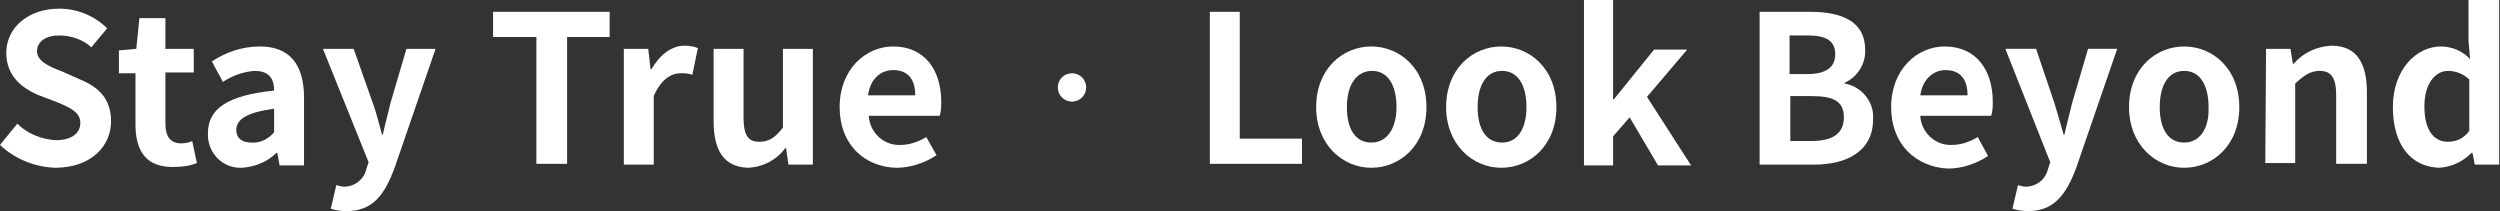
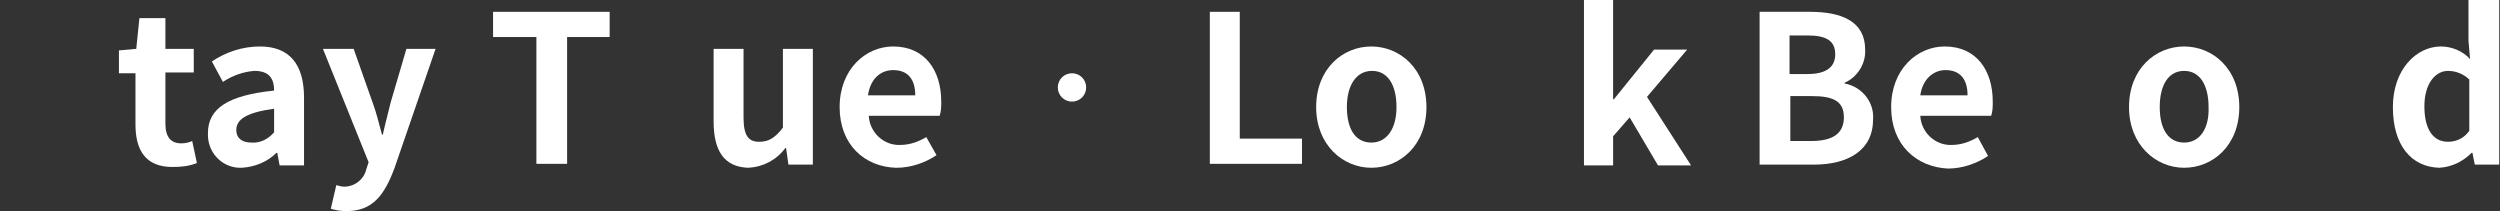
<svg xmlns="http://www.w3.org/2000/svg" version="1.1" id="Layer_1" x="0px" y="0px" viewBox="0 0 317.4 26.8" style="enable-background:new 0 0 317.4 26.8;" xml:space="preserve">
  <rect x="0" y="0" width="317.4" height="26.8" fill="#333333" stroke="none" />
  <style type="text/css">
	.st0{fill:#FFFFFF;}
</style>
  <path class="st0" d="M136.1,9.3c1,0,1.8,0.8,1.8,1.8s-0.8,1.8-1.8,1.8c-1,0-1.8-0.8-1.8-1.8C134.3,10.1,135.1,9.3,136.1,9.3  L136.1,9.3z" />
-   <path class="st0" d="M0,18.4l2.2-2.7c1.3,1.3,3.1,2,4.9,2.1c2,0,3.1-0.9,3.1-2.2s-1.2-1.9-2.9-2.6L4.7,12c-2-0.9-3.9-2.4-3.9-5.3  c0-3.2,2.8-5.6,6.7-5.6c2.3,0,4.5,0.9,6.1,2.5l-2,2.4C10.5,5,9,4.5,7.5,4.5c-1.7,0-2.8,0.8-2.8,2s1.4,1.9,3,2.5l2.5,1.1  c2.4,1,3.9,2.5,3.9,5.3c0,3.2-2.6,5.9-7.1,5.9C4.4,21.2,1.9,20.2,0,18.4z" />
  <path class="st0" d="M17.2,15.8V9.3h-2.1V6.4l2.2-0.2l0.4-3.9H21v3.9h3.6v3H21v6.5c0,1.7,0.7,2.5,2,2.5c0.5,0,1-0.1,1.4-0.3l0.6,2.8  c-1,0.4-2,0.5-3.1,0.5C18.5,21.2,17.2,19.1,17.2,15.8z" />
  <path class="st0" d="M26.4,16.9c0-3.1,2.5-4.8,8.4-5.4C34.8,10,34.2,9,32.3,9c-1.4,0.1-2.8,0.6-4,1.4l-1.4-2.6  c1.8-1.2,3.9-1.9,6.1-1.9c3.7,0,5.6,2.2,5.6,6.5v8.6h-3.1l-0.3-1.6h-0.1c-1.2,1.2-2.8,1.8-4.4,1.9c-2.3,0.1-4.2-1.7-4.3-4  C26.4,17.2,26.4,17,26.4,16.9z M34.8,16.8v-3c-3.6,0.5-4.8,1.4-4.8,2.7c0,1.1,0.8,1.6,1.9,1.6C33.1,18.2,34.1,17.6,34.8,16.8  L34.8,16.8z" />
  <path class="st0" d="M42,26.5l0.7-3c0.3,0.1,0.7,0.2,1,0.2c1.3,0,2.5-0.9,2.8-2.2l0.3-0.9L41,6.2h3.9l2.4,6.8  c0.5,1.3,0.8,2.7,1.2,4.1h0.1c0.3-1.4,0.7-2.8,1-4.1l2-6.8h3.7l-5.2,15.1c-1.3,3.5-2.8,5.5-6.1,5.5C43.3,26.8,42.6,26.7,42,26.5z" />
  <path class="st0" d="M68.1,4.7h-5.5V1.5h14.8v3.2H72v16.1h-3.9V4.7z" />
-   <path class="st0" d="M79.2,6.2h3.1l0.3,2.6h0.1c1.1-1.9,2.6-3,4.2-3c0.6,0,1.2,0.1,1.7,0.3l-0.7,3.4c-0.5-0.2-1-0.2-1.5-0.2  c-1.2,0-2.5,0.8-3.4,2.9v8.7h-3.8V6.2z" />
  <path class="st0" d="M90.6,15.4V6.2h3.8v8.7c0,2.3,0.6,3.1,2,3.1c1.2,0,2-0.5,3-1.8V6.2h3.8v14.7h-3.1l-0.3-2.1h-0.1  c-1.1,1.5-2.8,2.4-4.7,2.5C91.9,21.2,90.6,19.1,90.6,15.4z" />
  <path class="st0" d="M106.6,13.6c0-4.8,3.3-7.7,6.8-7.7c4,0,6.1,3,6.1,7c0,0.6,0,1.2-0.2,1.8h-9c0.1,2.1,1.9,3.8,4,3.7c0,0,0,0,0,0  c1.2,0,2.3-0.4,3.3-1l1.3,2.3c-1.5,1-3.3,1.6-5.1,1.6C109.8,21.2,106.6,18.4,106.6,13.6z M116.2,12.1c0-2-0.9-3.2-2.8-3.2  c-1.6,0-2.9,1.1-3.2,3.2H116.2z" />
  <path class="st0" d="M153.5,1.5h3.9v16.1h7.9v3.2h-11.7V1.5z" />
  <path class="st0" d="M167.1,13.6c0-4.9,3.4-7.7,7-7.7s7,2.8,7,7.7s-3.4,7.7-7,7.7S167.1,18.4,167.1,13.6z M177.3,13.6  c0-2.8-1.1-4.6-3.1-4.6s-3.2,1.8-3.2,4.6s1.1,4.5,3.1,4.5S177.3,16.3,177.3,13.6z" />
-   <path class="st0" d="M183.6,13.6c0-4.9,3.4-7.7,7-7.7s7,2.8,7,7.7s-3.4,7.7-7,7.7S183.6,18.4,183.6,13.6z M193.8,13.6  c0-2.8-1.1-4.6-3.1-4.6s-3.1,1.8-3.1,4.6s1.1,4.5,3.1,4.5S193.8,16.3,193.8,13.6L193.8,13.6z" />
  <path class="st0" d="M201.1,0h3.7v12.6h0.1l5.1-6.3h4.2l-5.1,6l5.6,8.7h-4.2l-3.6-6.1l-2.1,2.4v3.7h-3.7L201.1,0z" />
  <path class="st0" d="M223.4,1.5h6.4c4,0,7,1.2,7,4.8c0.1,1.8-1,3.5-2.6,4.2v0.1c2.2,0.4,3.8,2.4,3.6,4.6c0,3.9-3.2,5.7-7.5,5.7h-6.9  V1.5z M229.5,9.4c2.5,0,3.5-1,3.5-2.5c0-1.7-1.1-2.4-3.5-2.4h-2.3v4.9H229.5z M230,17.9c2.6,0,4.1-0.9,4.1-3s-1.4-2.7-4.1-2.7h-2.7  v5.7H230z" />
  <path class="st0" d="M240.1,13.6c0-4.8,3.3-7.7,6.8-7.7c4,0,6.1,3,6.1,7c0,0.6,0,1.2-0.2,1.8h-9c0.1,2.1,1.9,3.8,4,3.7c0,0,0,0,0,0  c1.2,0,2.3-0.4,3.3-1l1.3,2.4c-1.5,1-3.3,1.6-5.1,1.6C243.3,21.2,240.1,18.4,240.1,13.6z M249.8,12.1c0-2-0.9-3.2-2.8-3.2  c-1.5,0-2.9,1.1-3.2,3.2H249.8z" />
-   <path class="st0" d="M255.5,26.5l0.7-3c0.3,0.1,0.7,0.2,1,0.2c1.3,0,2.5-0.9,2.8-2.2l0.3-0.9l-5.7-14.4h3.9l2.3,6.8  c0.4,1.3,0.8,2.7,1.2,4.1h0.1c0.3-1.4,0.7-2.8,1-4.1l2-6.8h3.7l-5.2,15.1c-1.3,3.5-2.9,5.5-6.1,5.5  C256.8,26.8,256.2,26.7,255.5,26.5z" />
  <path class="st0" d="M270.3,13.6c0-4.9,3.4-7.7,7-7.7s7,2.8,7,7.7s-3.4,7.7-7,7.7S270.3,18.4,270.3,13.6z M280.4,13.6  c0-2.8-1.1-4.6-3.1-4.6s-3.1,1.8-3.1,4.6s1.1,4.5,3.1,4.5S280.5,16.3,280.4,13.6L280.4,13.6z" />
-   <path class="st0" d="M287.7,6.2h3.1l0.3,1.9h0.1c1.2-1.4,2.9-2.2,4.8-2.3c3.2,0,4.5,2.2,4.5,5.9v9.1h-3.9v-8.7  c0-2.2-0.6-3.1-2.1-3.1c-1.2,0-2,0.6-3.1,1.6v10.1h-3.8L287.7,6.2z" />
  <path class="st0" d="M303.8,13.6c0-4.8,3-7.7,6.1-7.7c1.4,0,2.8,0.6,3.7,1.6l-0.2-2.3V0h3.9v20.9h-3.1l-0.3-1.5h-0.1  c-1.1,1.1-2.5,1.8-4.1,1.9C306.1,21.2,303.8,18.4,303.8,13.6z M313.5,16.6v-6.5c-0.7-0.7-1.7-1.1-2.7-1.1c-1.6,0-3,1.6-3,4.5  s1.1,4.5,3,4.5C311.9,18,312.9,17.5,313.5,16.6L313.5,16.6z" />
</svg>